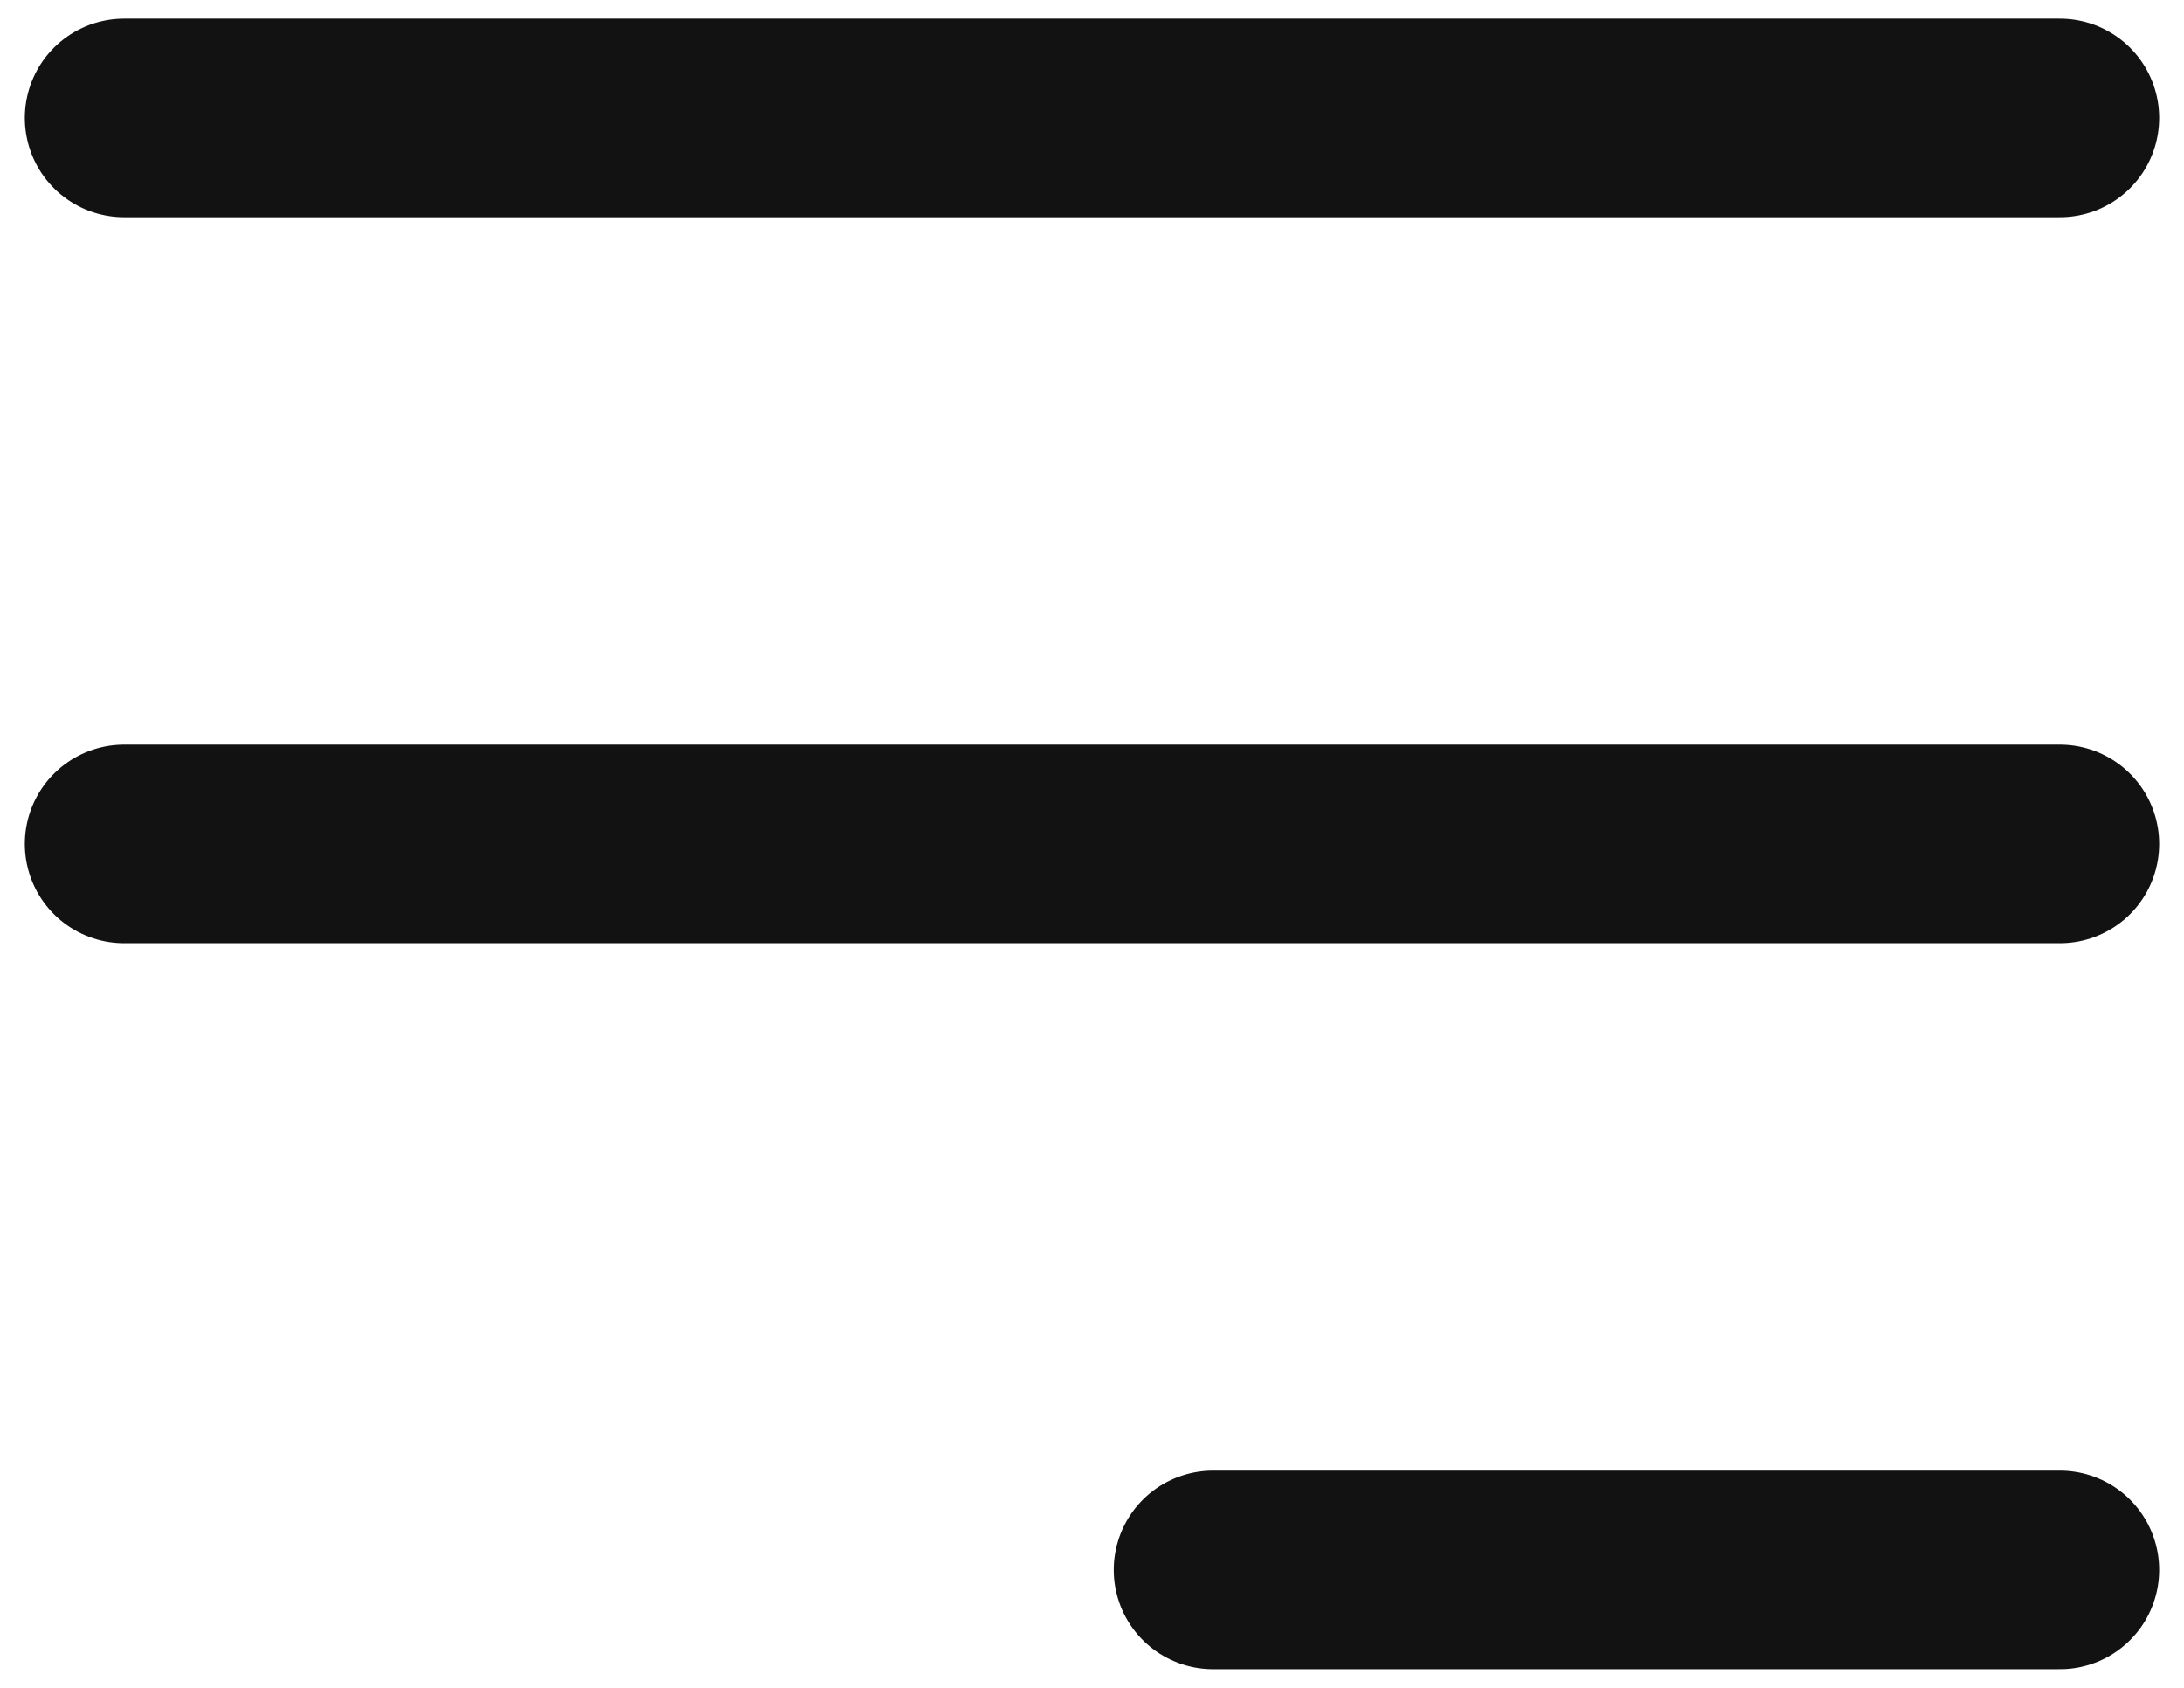
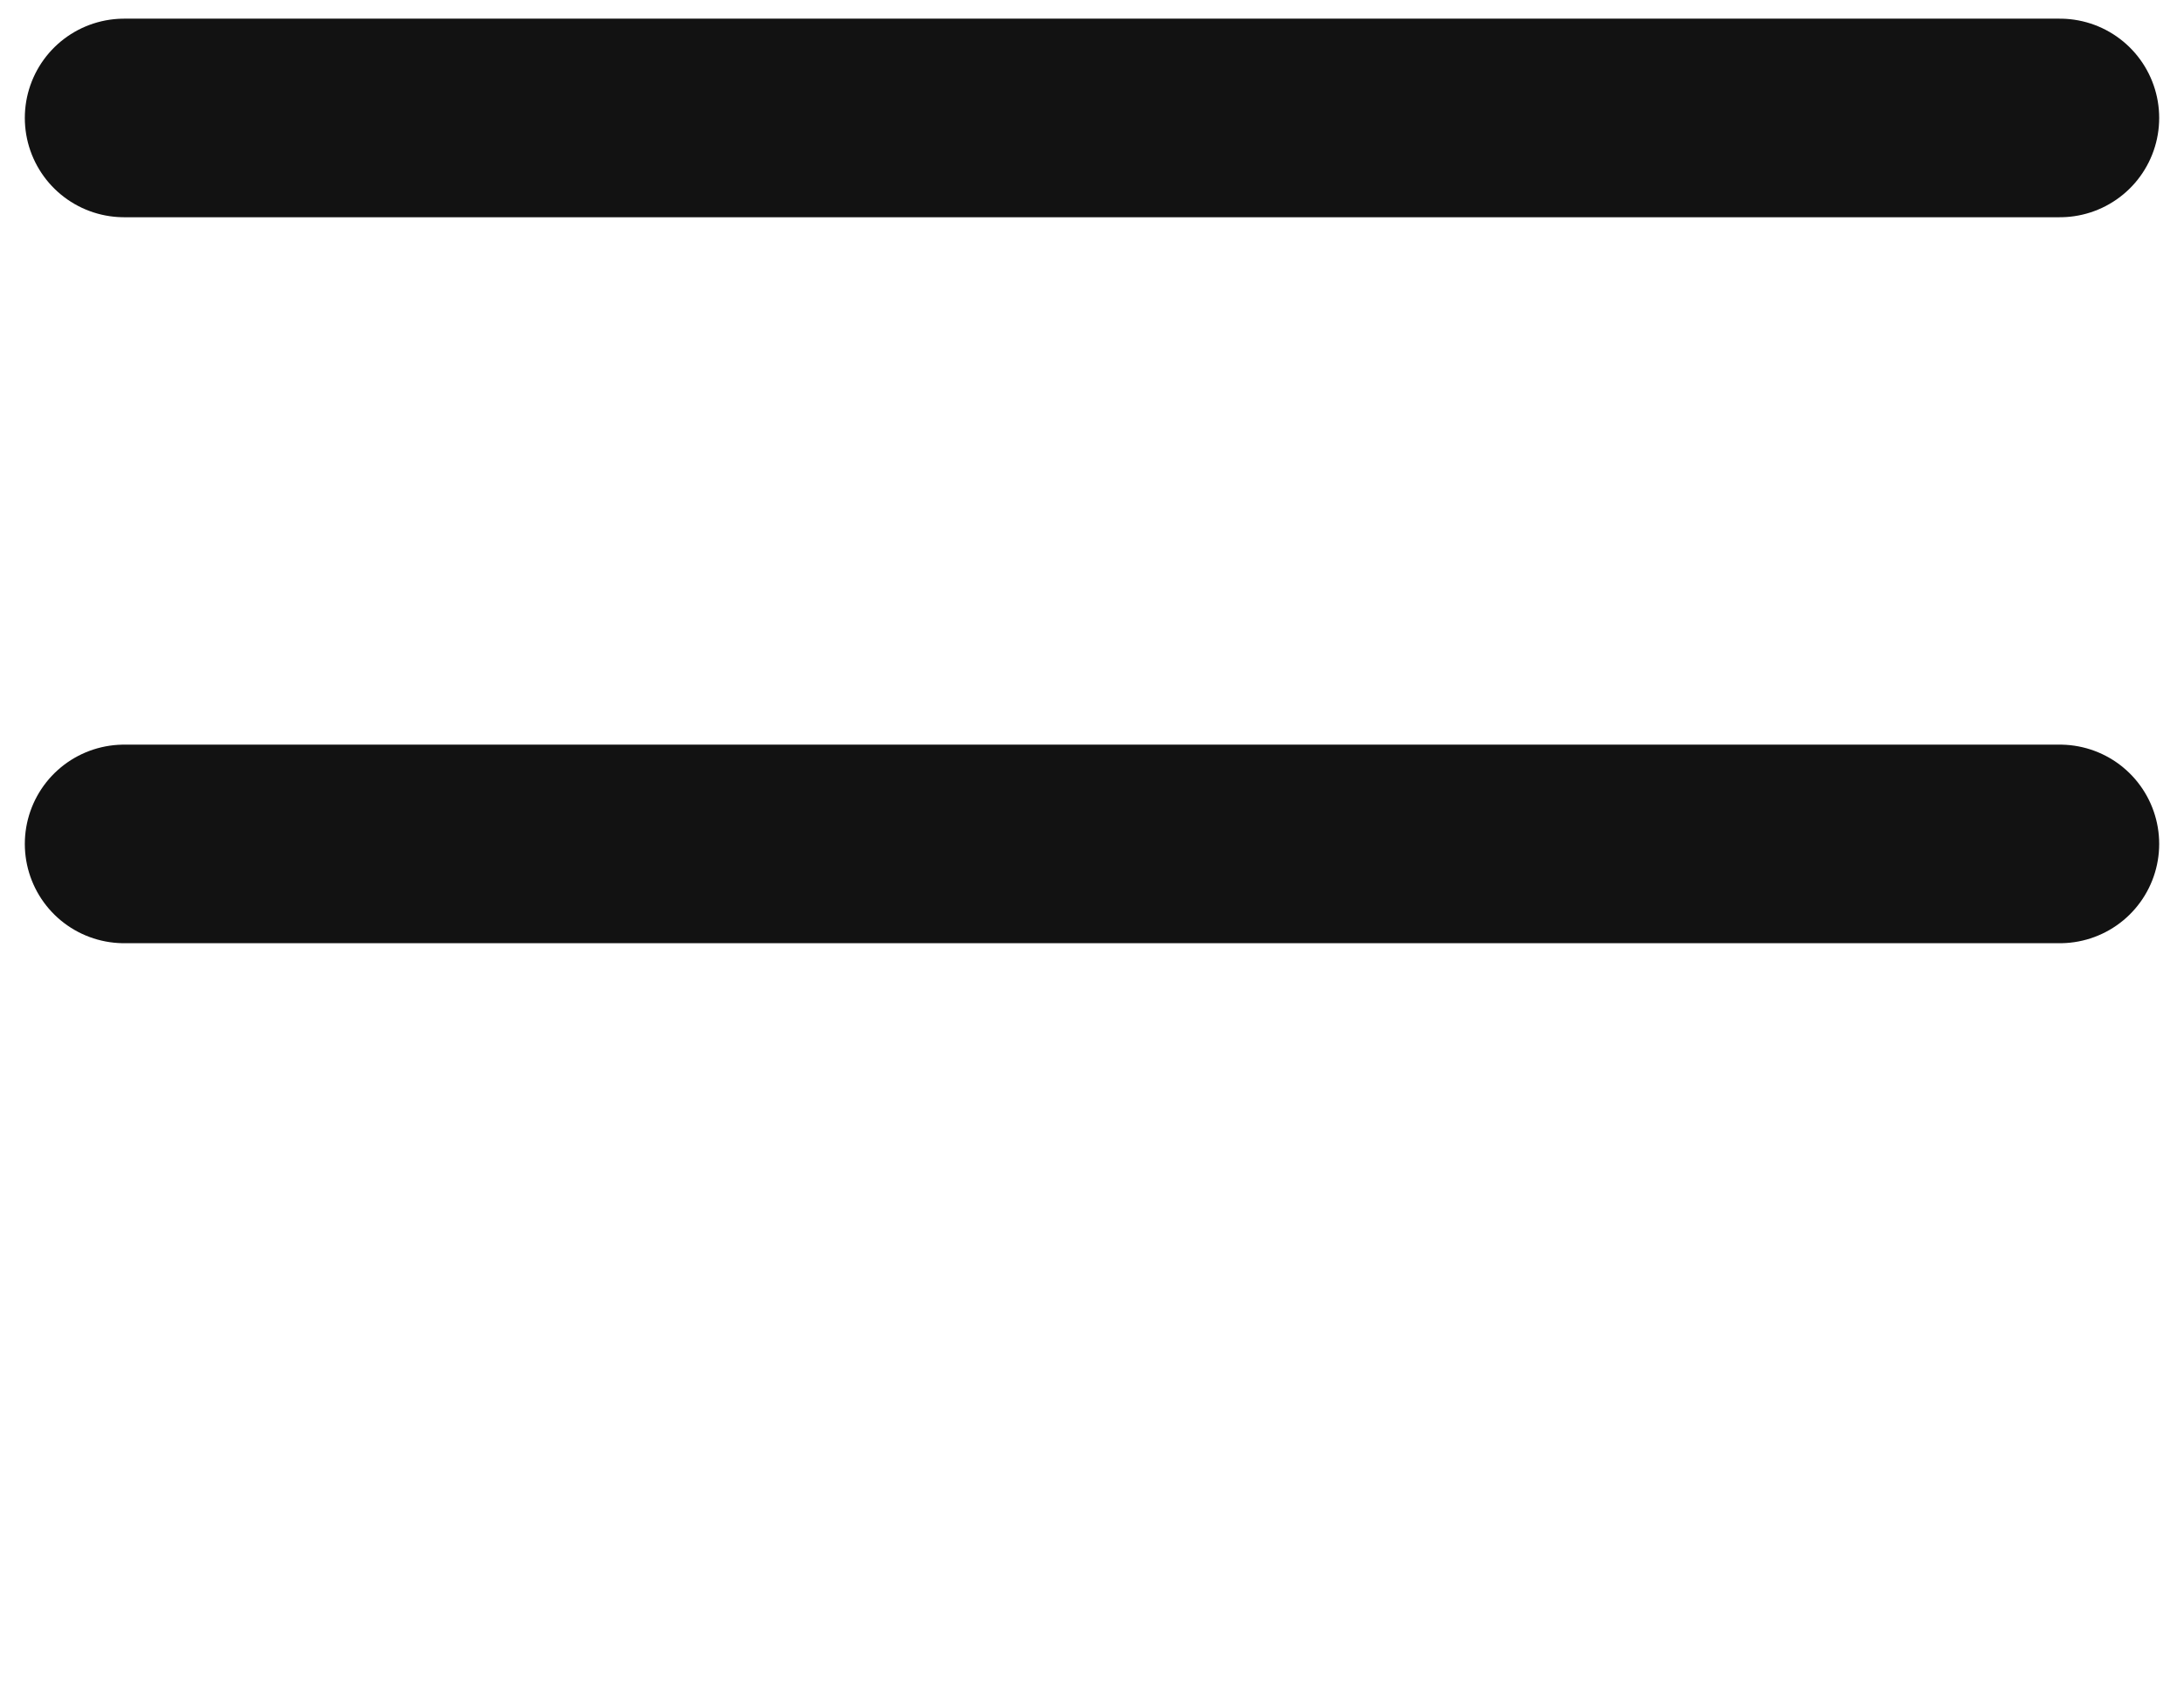
<svg xmlns="http://www.w3.org/2000/svg" width="22" height="17" viewBox="0 0 22 17" fill="none">
-   <path d="M20.75 1.188H1.25M20.75 8.5H1.25M20.75 15.812H12.219" stroke="#121212" stroke-width="2" stroke-linecap="round" stroke-linejoin="round" />
+   <path d="M20.75 1.188H1.25M20.75 8.5H1.25H12.219" stroke="#121212" stroke-width="2" stroke-linecap="round" stroke-linejoin="round" />
</svg>